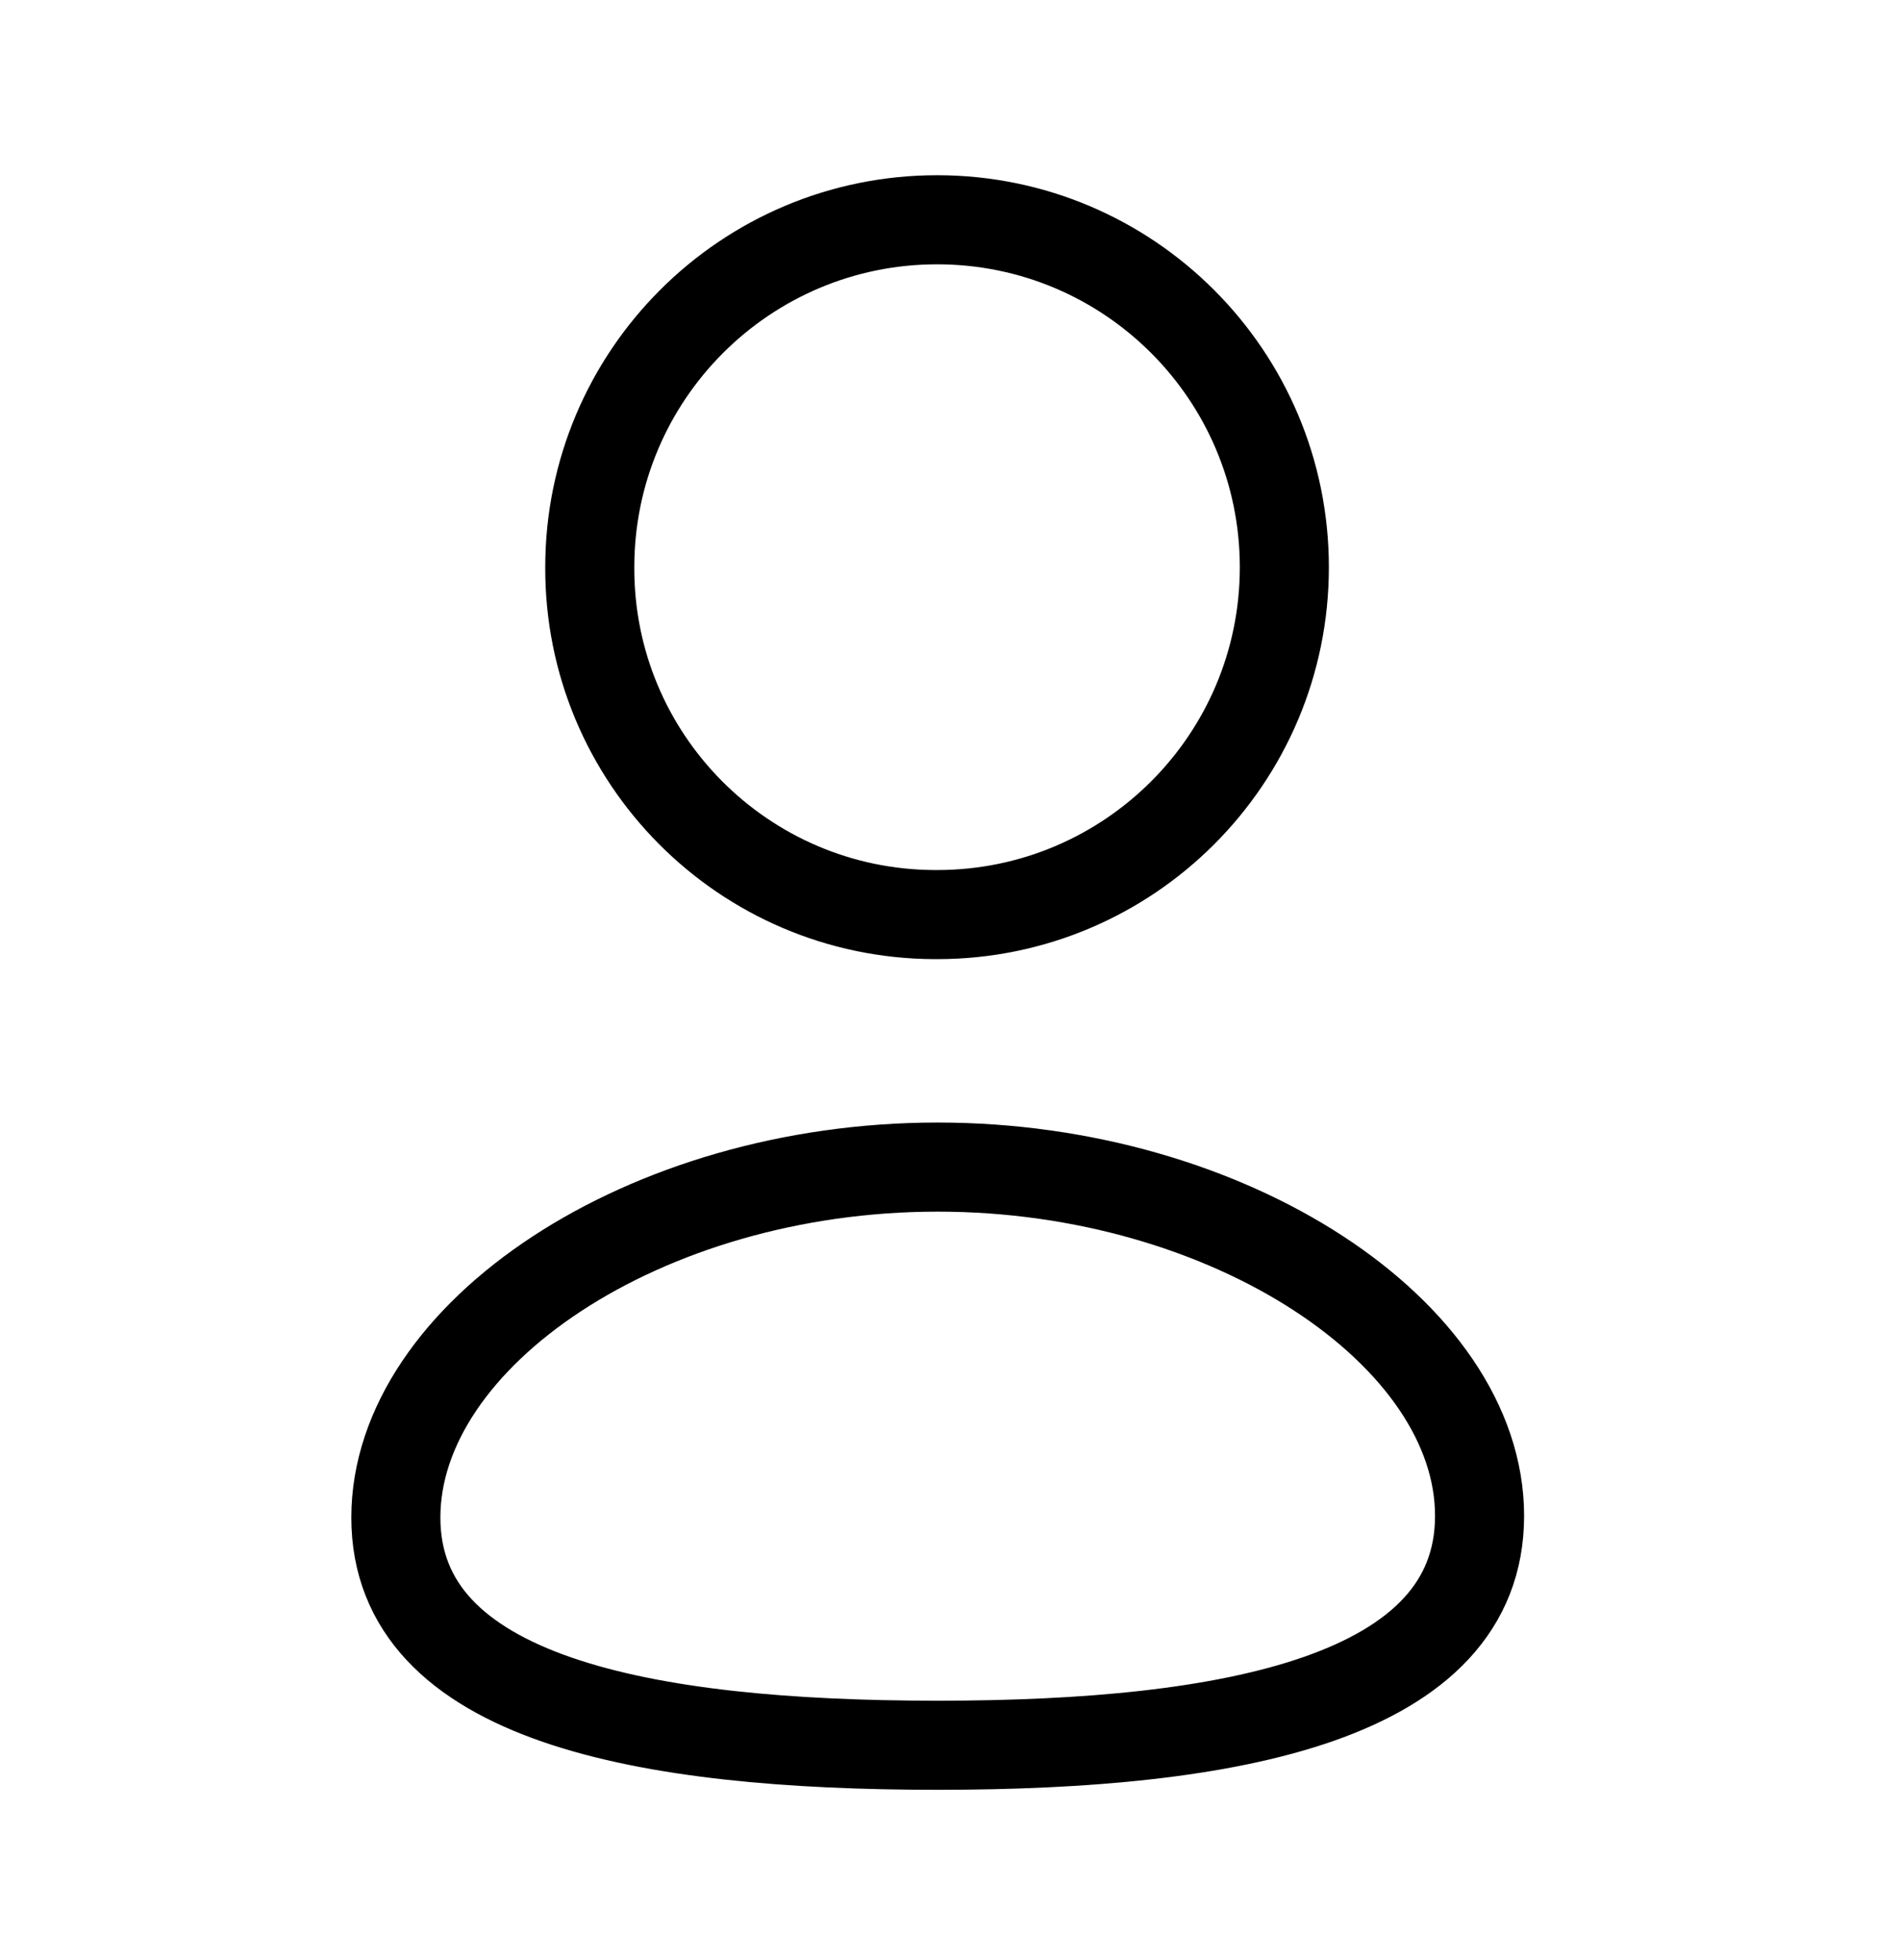
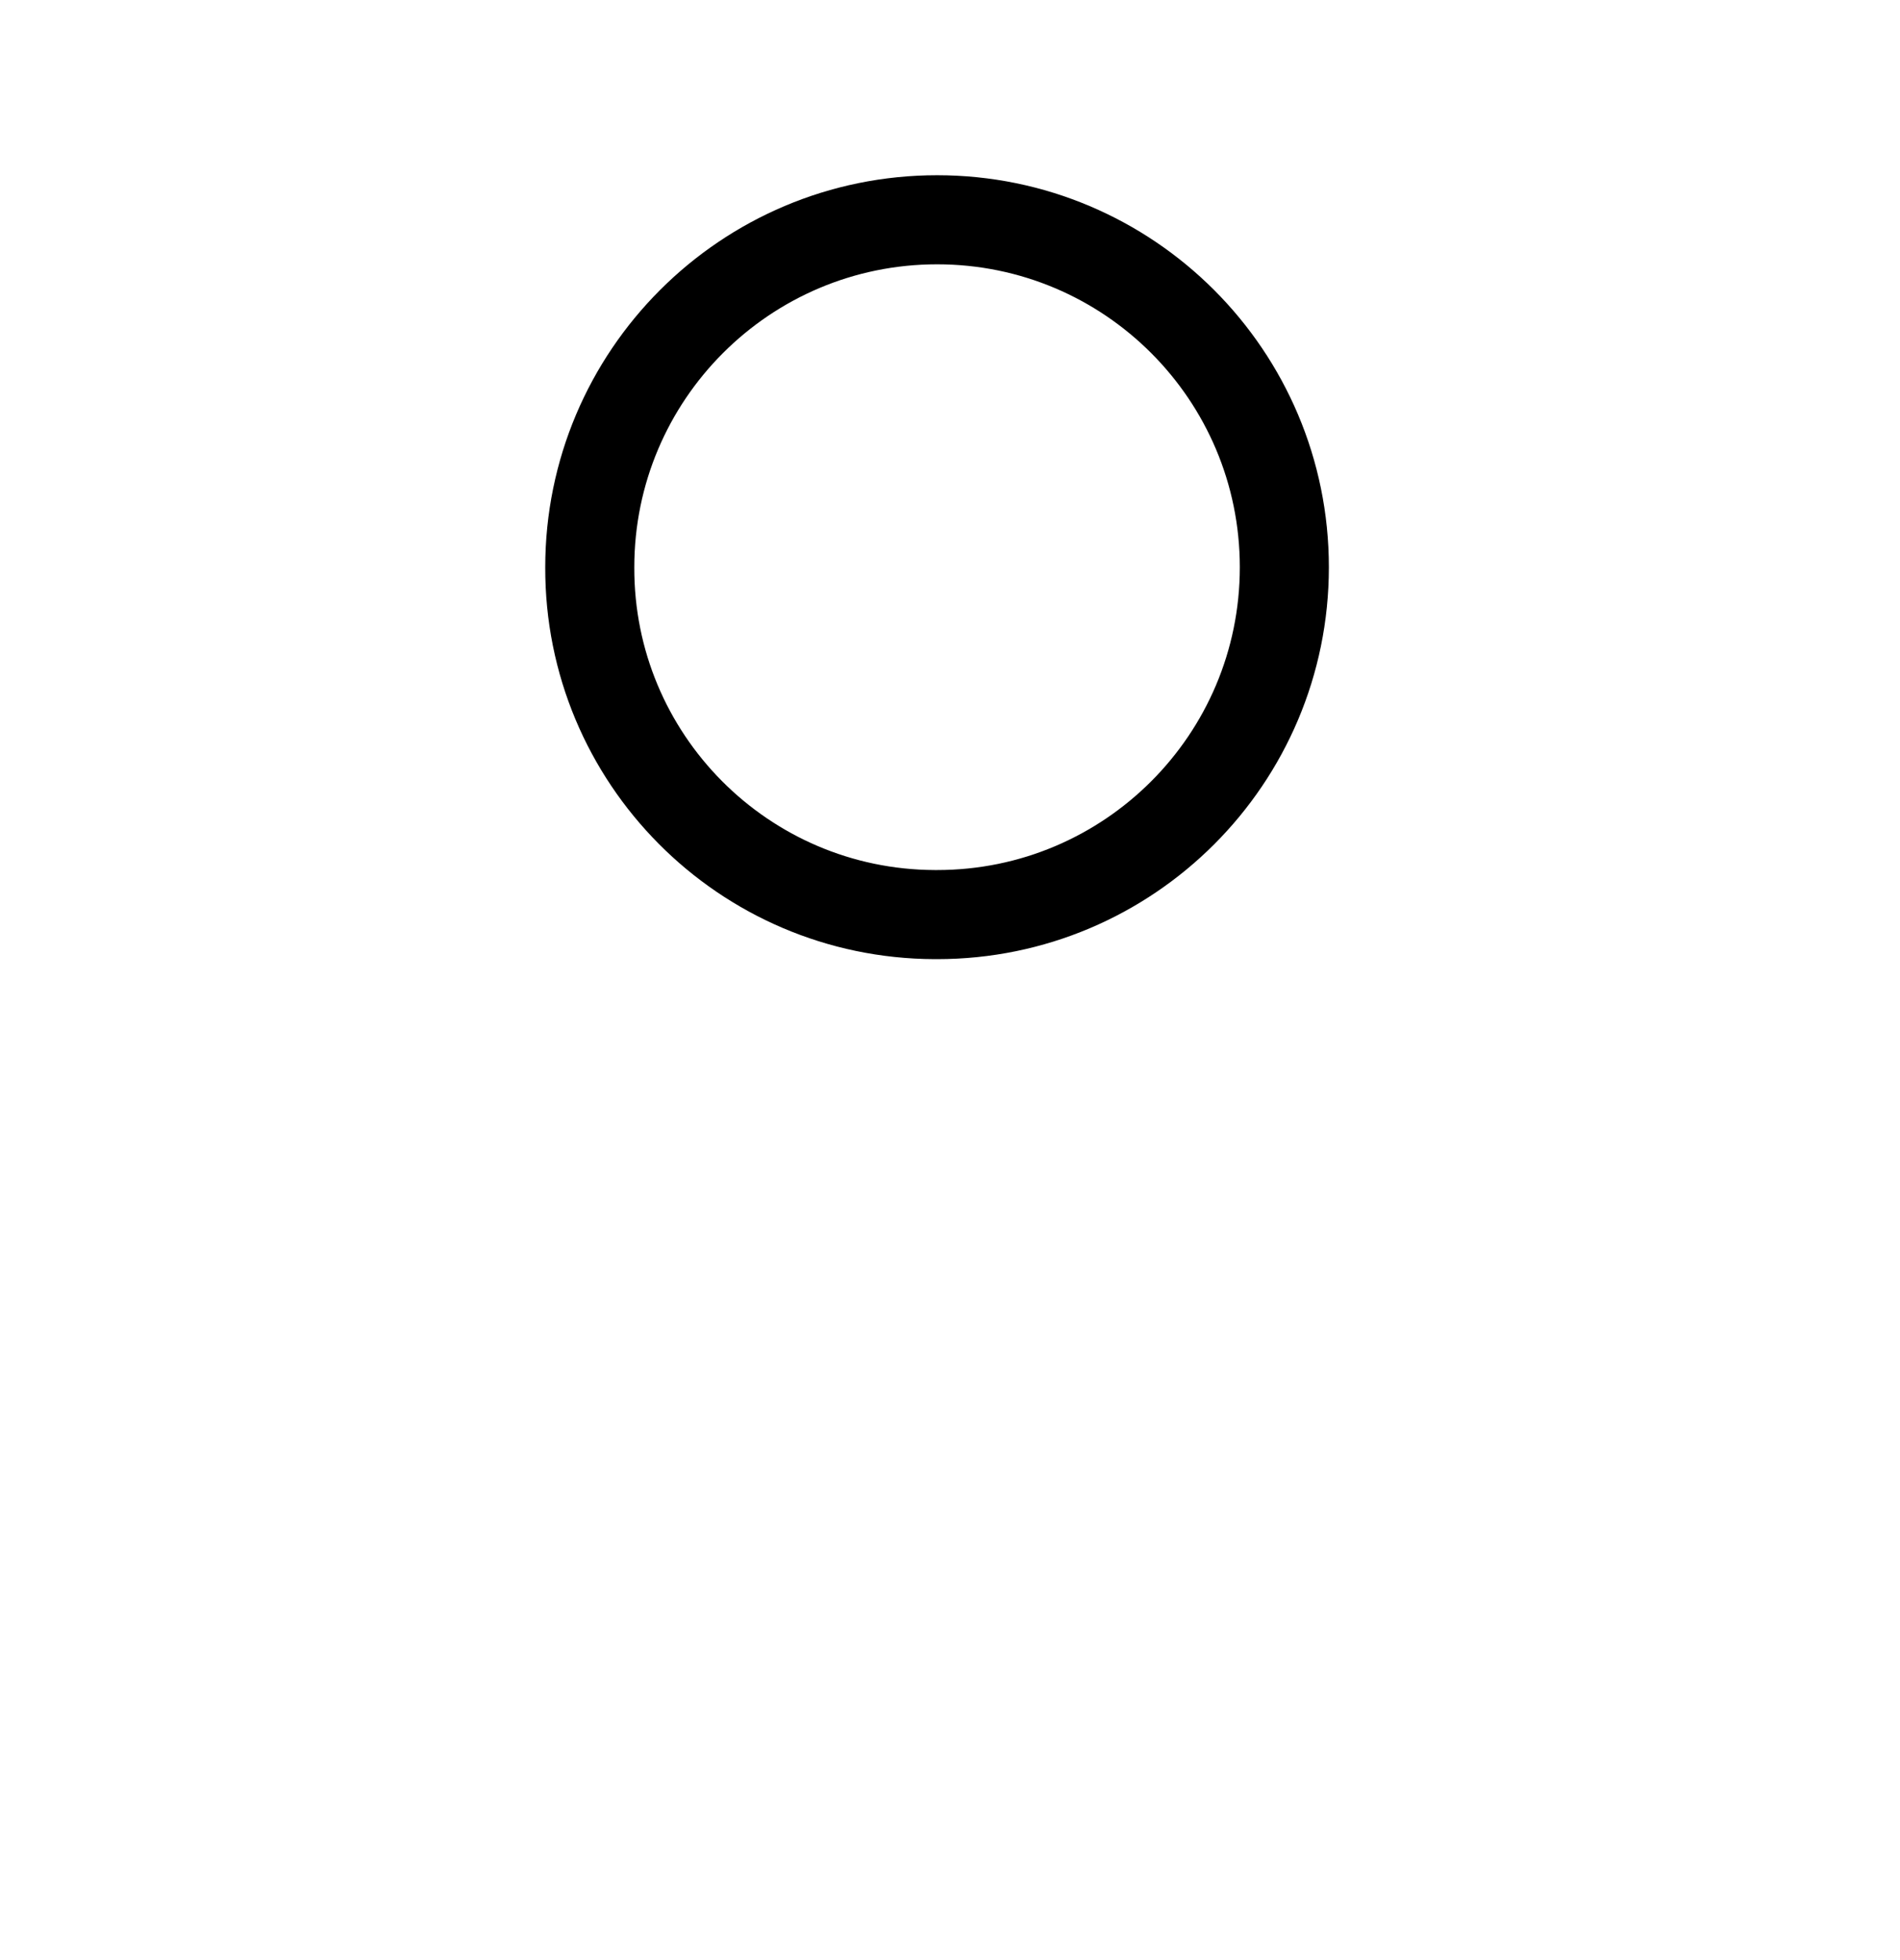
<svg xmlns="http://www.w3.org/2000/svg" width="32" height="33" viewBox="0 0 32 33" fill="none">
-   <path fill-rule="evenodd" clip-rule="evenodd" d="M15.793 29.383C10.87 29.383 6.667 28.616 6.667 25.549C6.667 22.481 10.844 19.649 15.793 19.649C20.715 19.649 24.919 22.454 24.919 25.521C24.919 28.588 20.742 29.383 15.793 29.383Z" stroke="black" stroke-width="1.5" stroke-linecap="round" stroke-linejoin="round" />
  <path fill-rule="evenodd" clip-rule="evenodd" d="M15.783 15.398C19.013 15.398 21.631 12.78 21.631 9.55C21.631 6.319 19.013 3.7 15.783 3.7C12.553 3.7 9.933 6.319 9.933 9.55C9.922 12.769 12.522 15.387 15.742 15.398C15.756 15.398 15.77 15.398 15.783 15.398Z" stroke="black" stroke-width="1.5" stroke-linecap="round" stroke-linejoin="round" />
</svg>